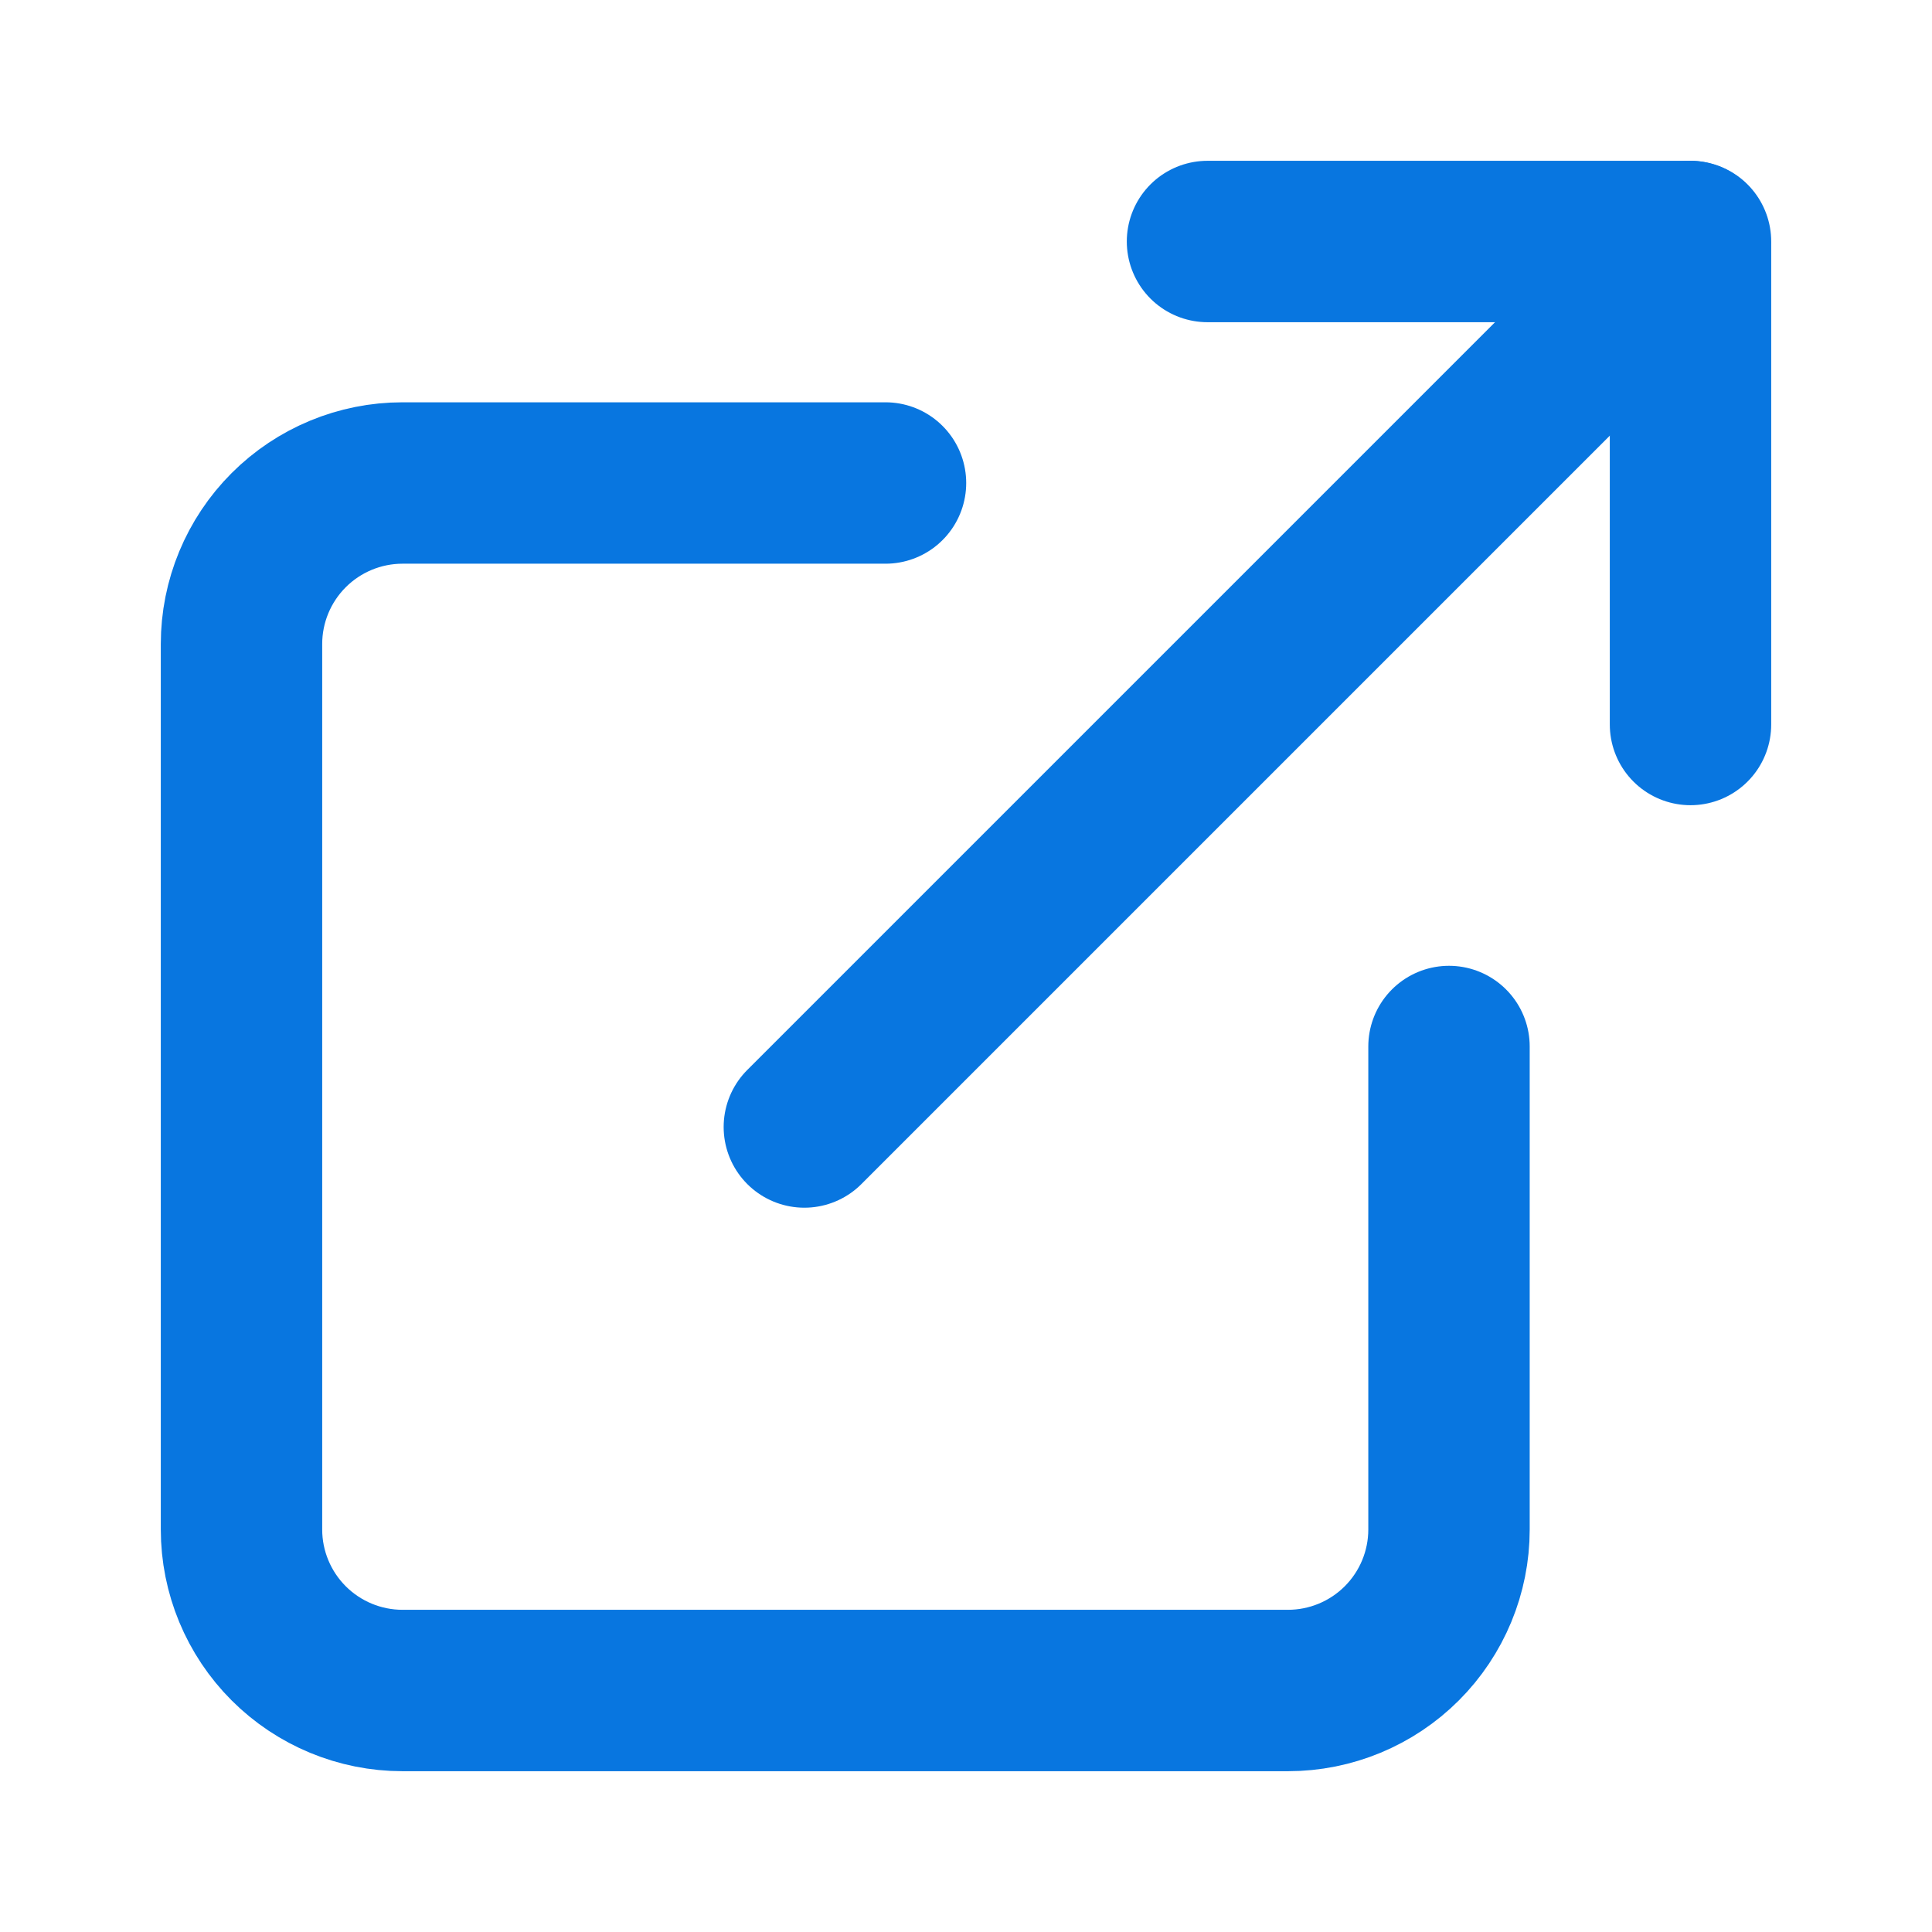
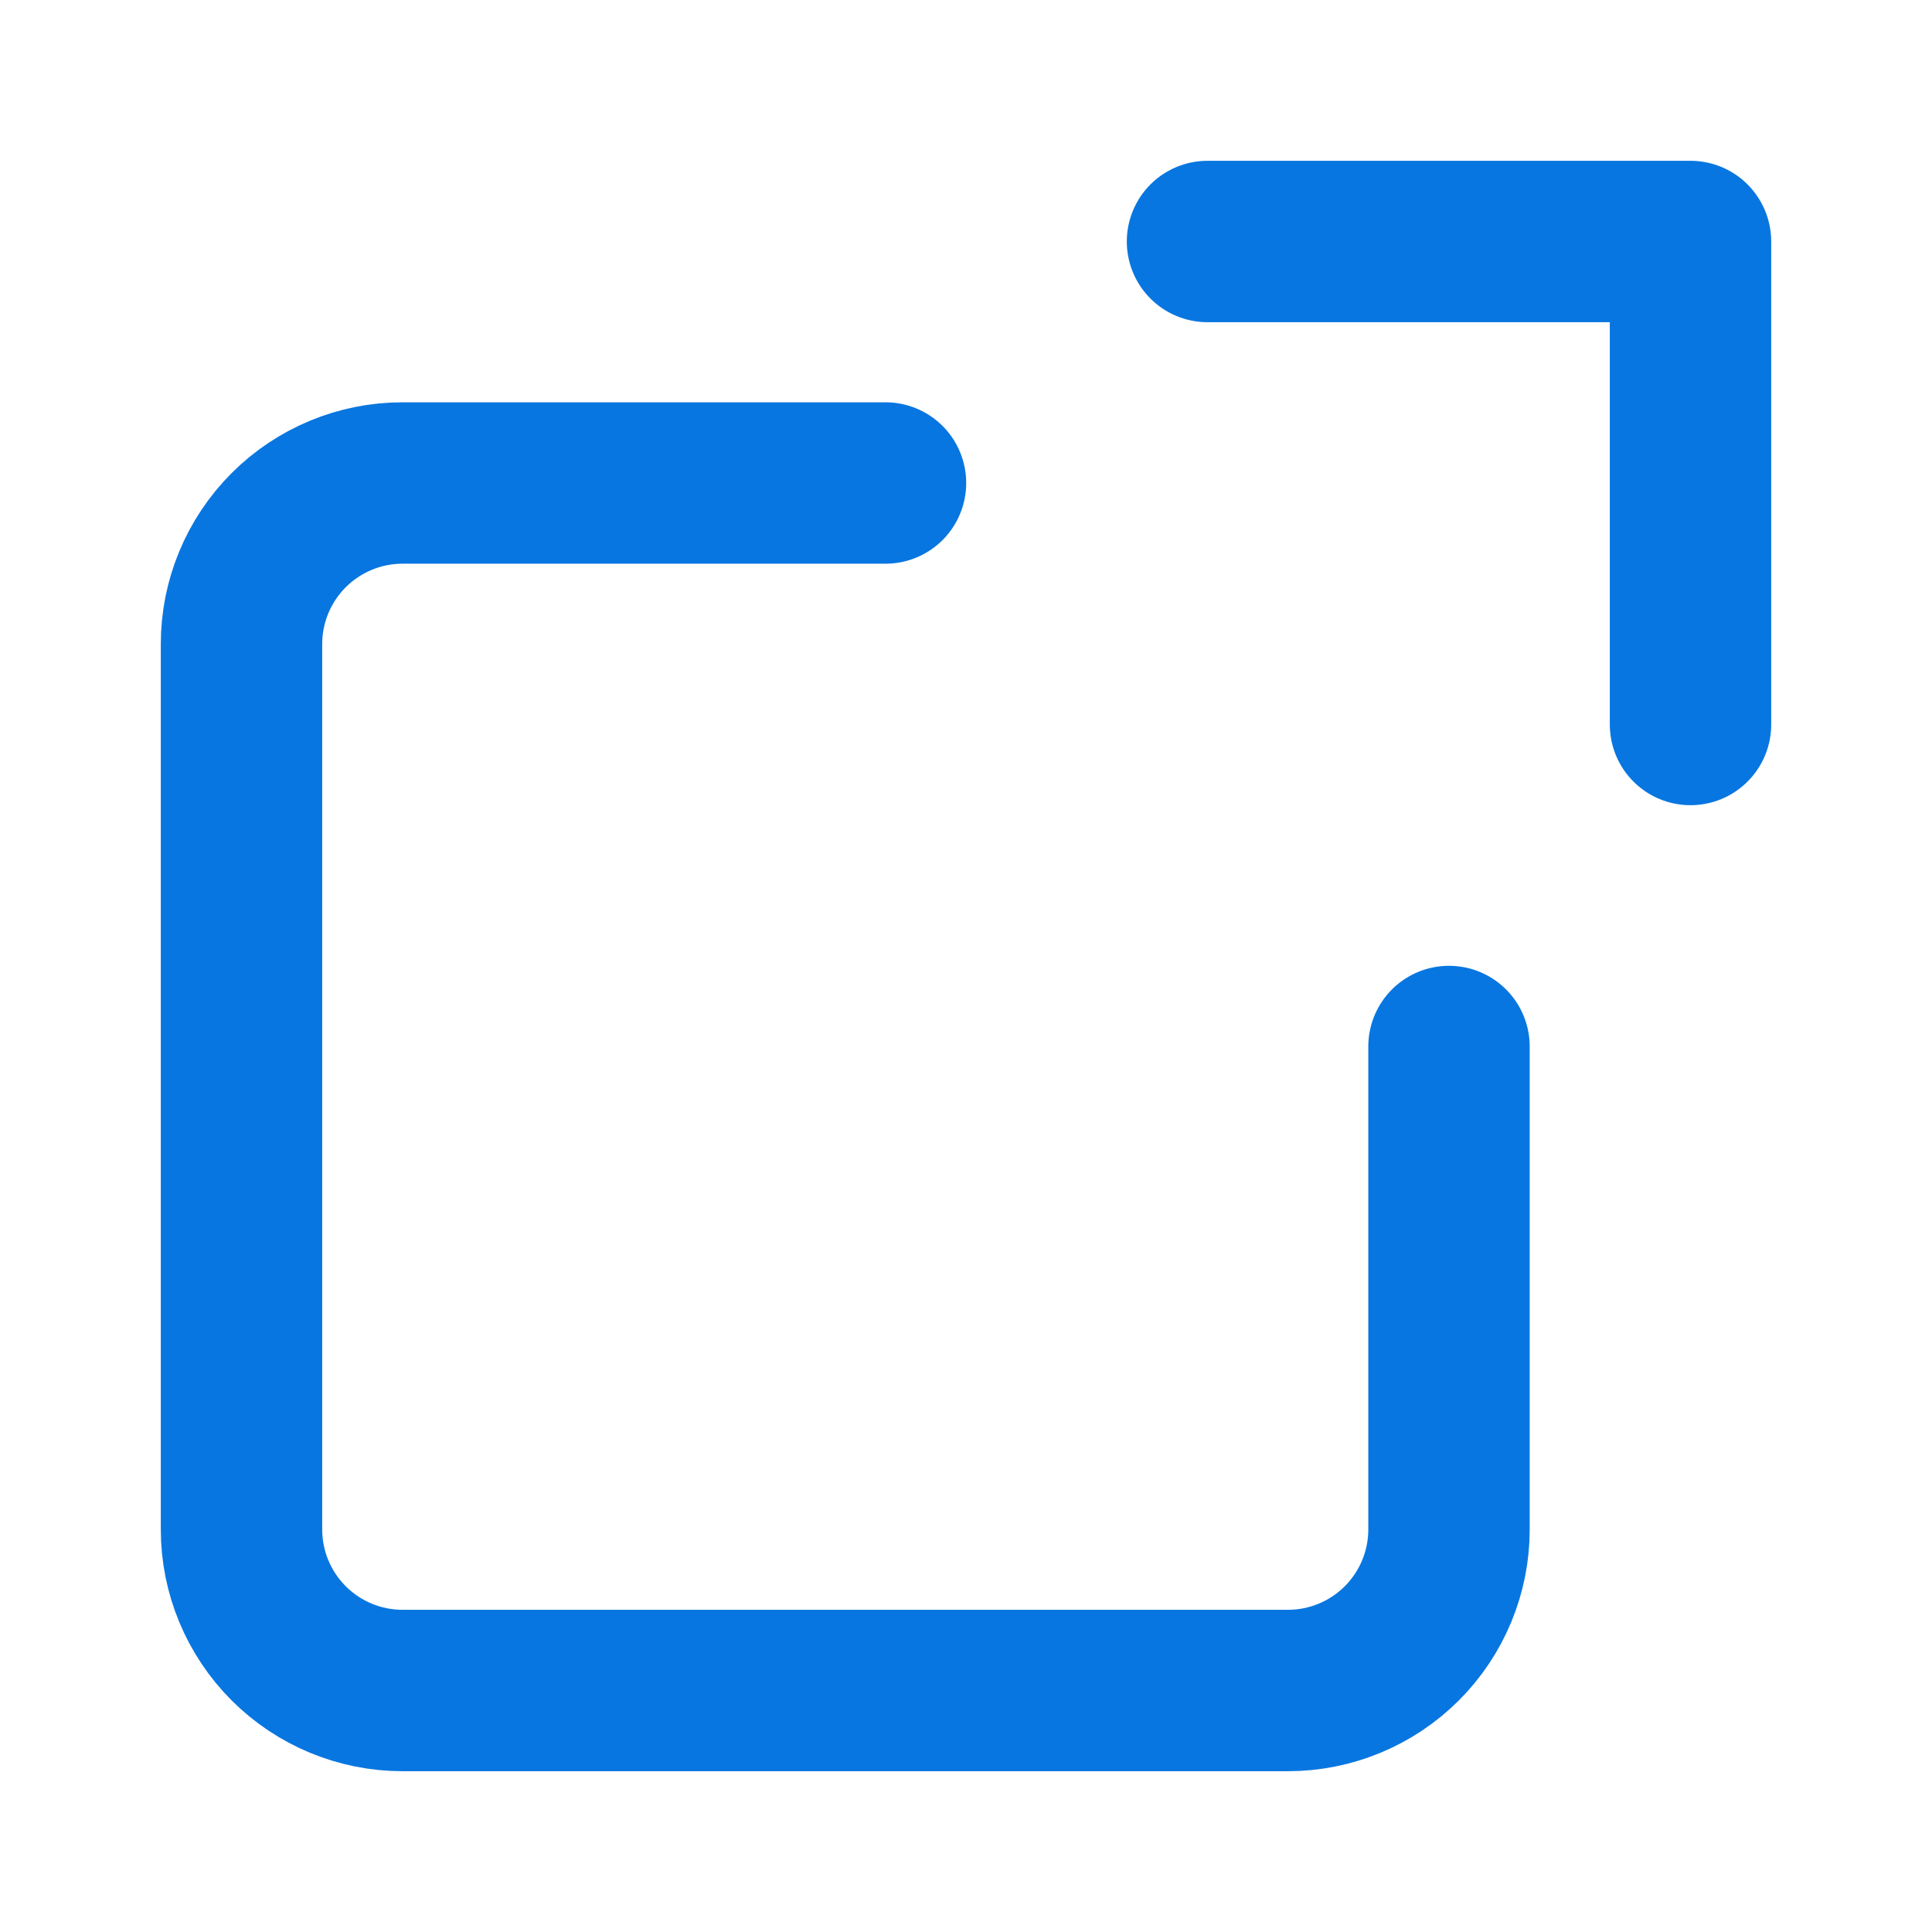
<svg xmlns="http://www.w3.org/2000/svg" width="24" height="24" viewBox="0 0 24 24" fill="none">
  <path d="M18 13V19C18 19.53 17.789 20.039 17.414 20.414C17.039 20.789 16.53 21 16 21H5C4.47 21 3.961 20.789 3.586 20.414C3.211 20.039 3 19.53 3 19V8C3 7.47 3.211 6.961 3.586 6.586C3.961 6.211 4.47 6 5 6H11" stroke="#0876E0" stroke-width="2.005" stroke-linecap="round" stroke-linejoin="round" />
  <path d="M15 3H21V9" stroke="#0876E0" stroke-width="2.005" stroke-linecap="round" stroke-linejoin="round" />
-   <path d="M9.992 14L20.992 3" stroke="#0876E0" stroke-width="2.005" stroke-linecap="round" stroke-linejoin="round" />
</svg>